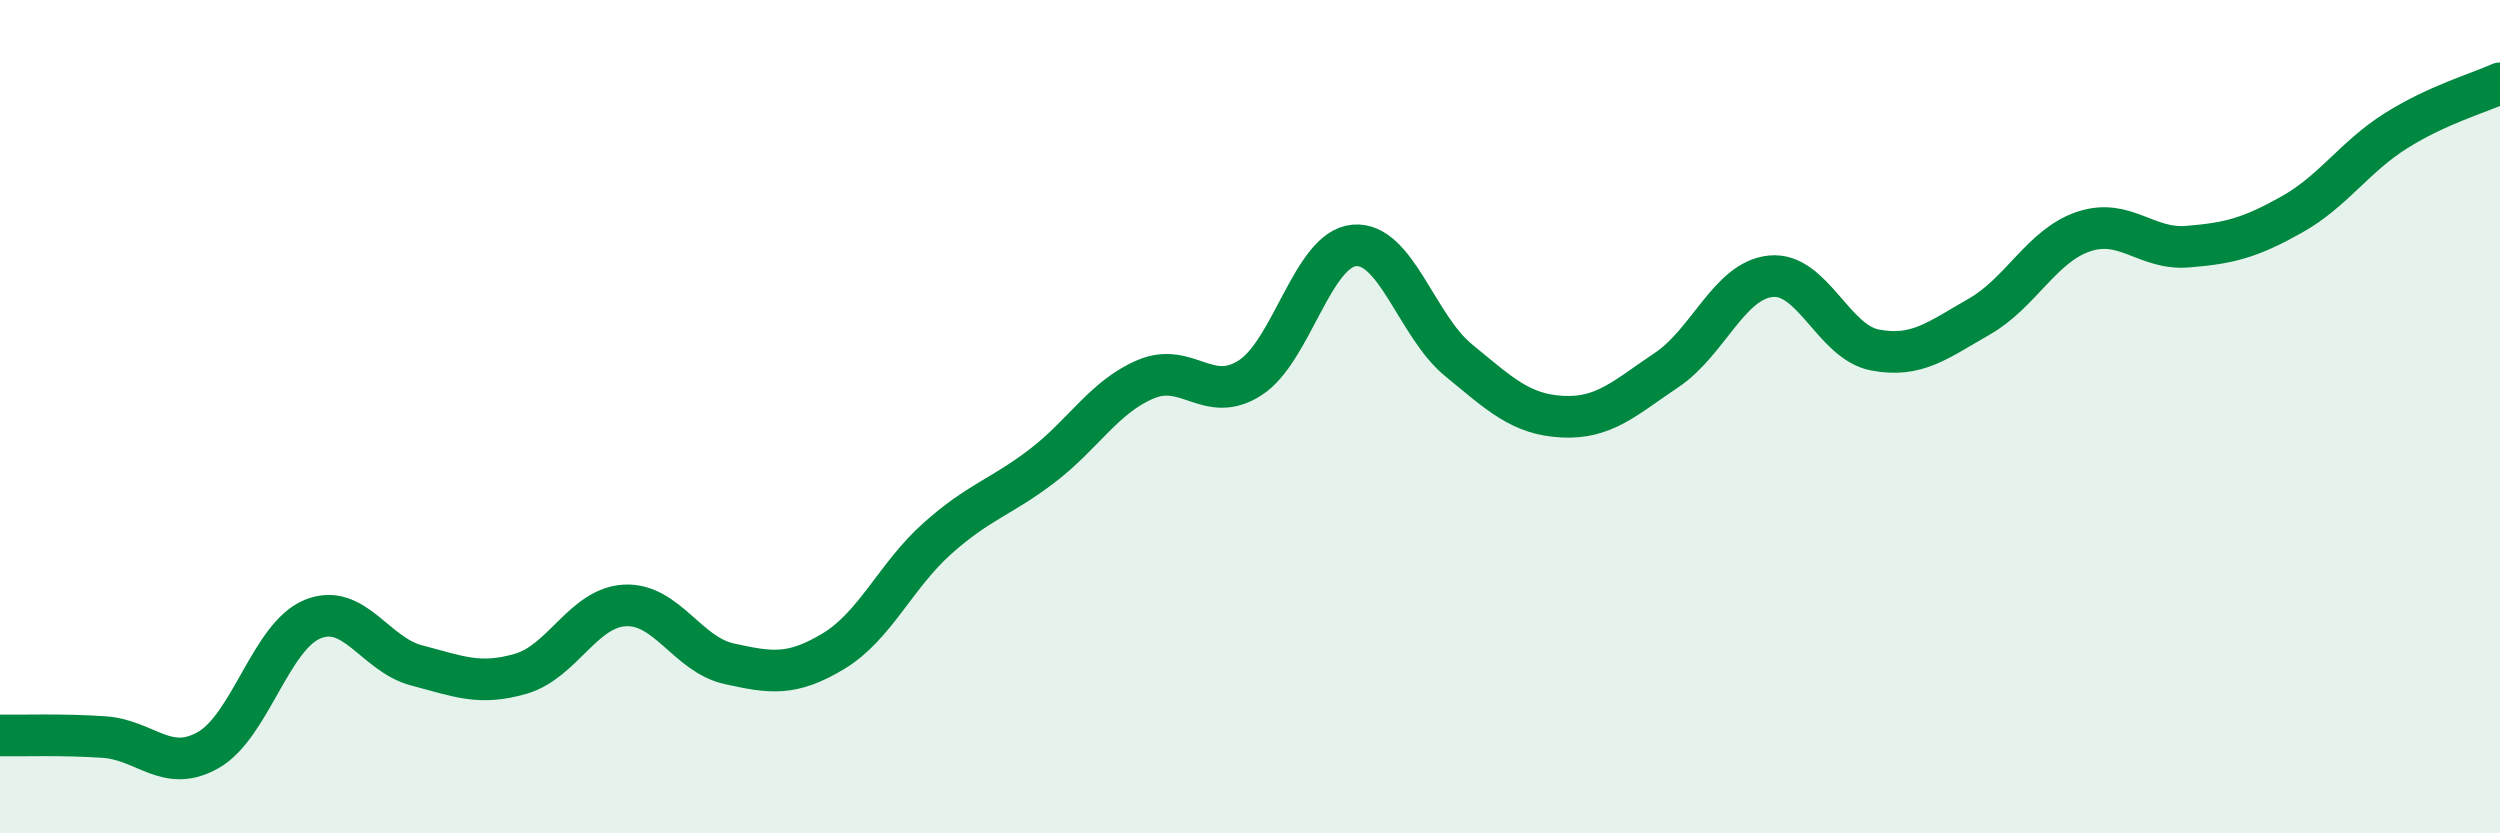
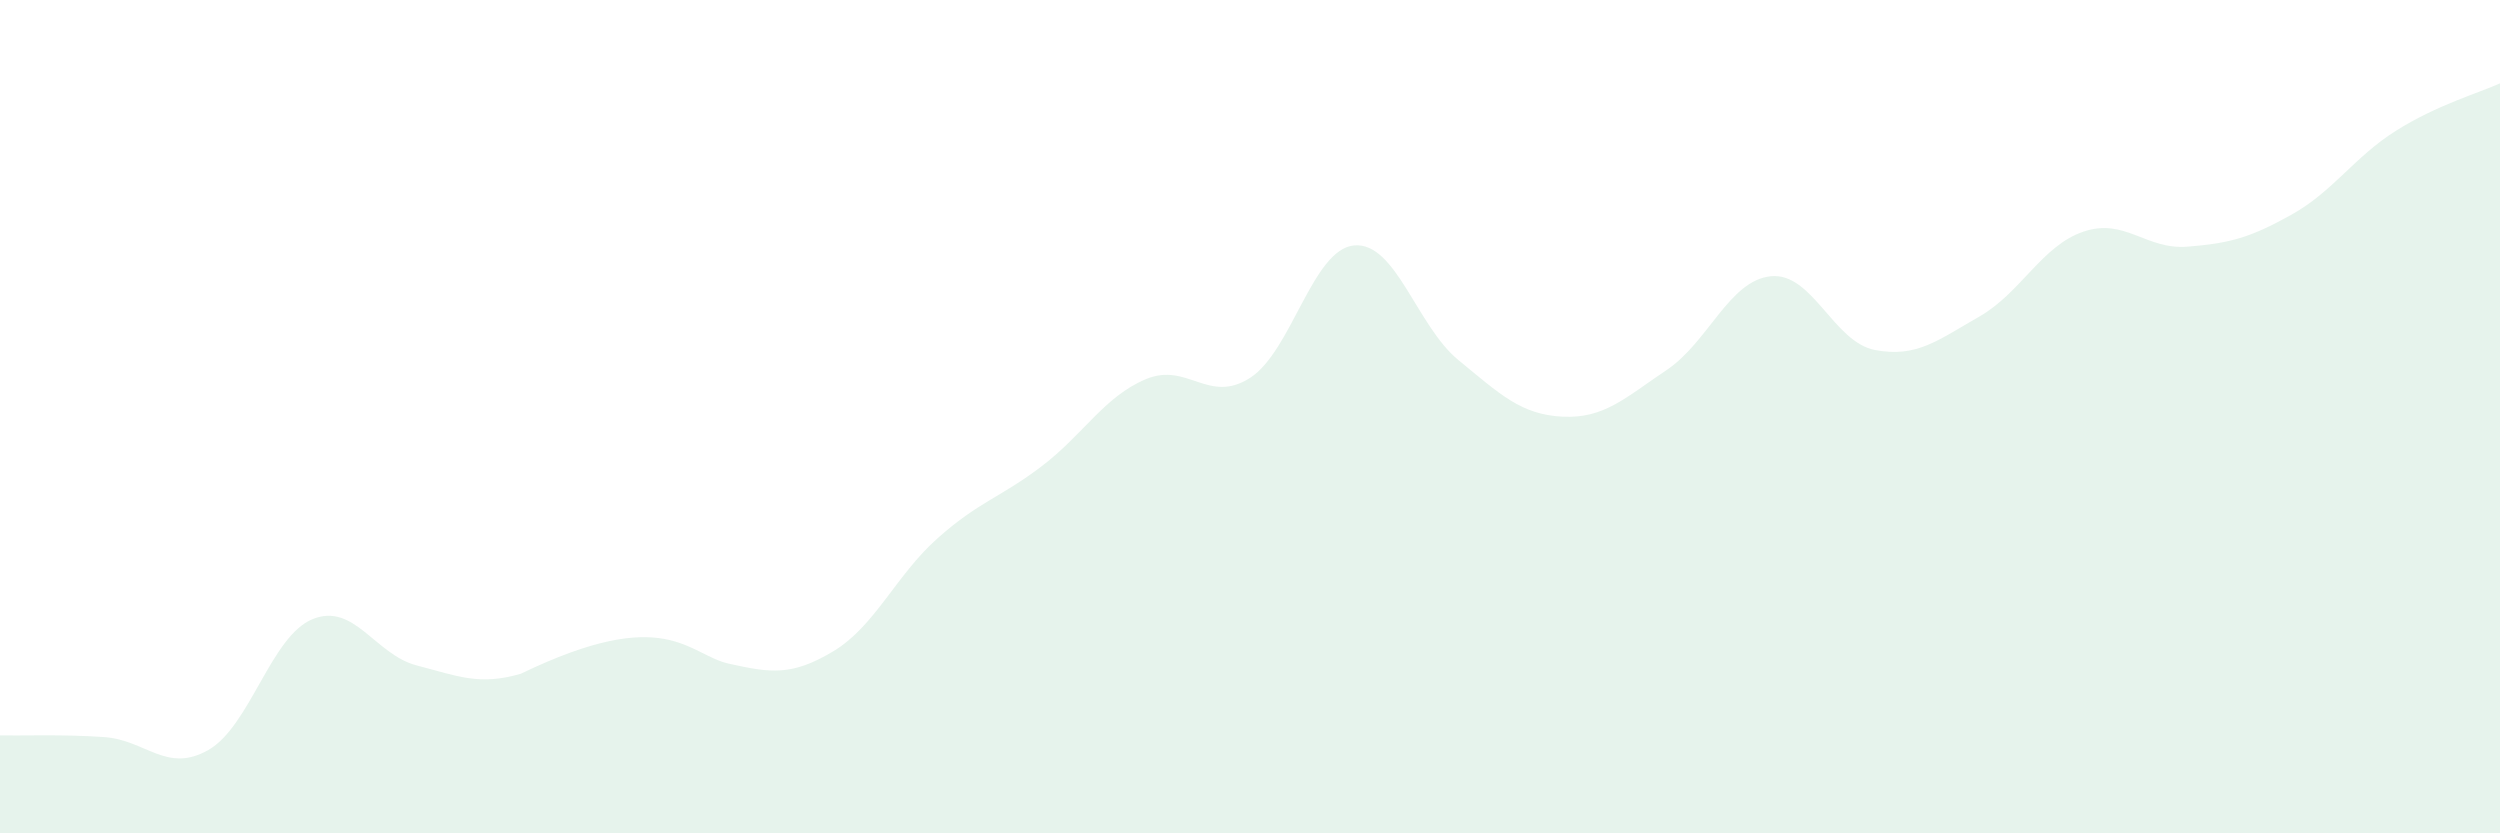
<svg xmlns="http://www.w3.org/2000/svg" width="60" height="20" viewBox="0 0 60 20">
-   <path d="M 0,17.65 C 0.5,17.66 1.5,17.62 2.5,17.69 C 3.5,17.76 4,18.57 5,18 C 6,17.43 6.5,15.27 7.5,14.86 C 8.5,14.45 9,15.71 10,15.97 C 11,16.23 11.5,16.46 12.5,16.17 C 13.5,15.88 14,14.58 15,14.53 C 16,14.48 16.5,15.71 17.5,15.93 C 18.5,16.15 19,16.23 20,15.63 C 21,15.03 21.5,13.81 22.5,12.92 C 23.5,12.03 24,11.95 25,11.19 C 26,10.43 26.5,9.52 27.5,9.1 C 28.5,8.68 29,9.71 30,9.07 C 31,8.43 31.5,5.98 32.5,5.89 C 33.5,5.8 34,7.82 35,8.64 C 36,9.46 36.5,9.95 37.5,10 C 38.5,10.05 39,9.55 40,8.88 C 41,8.21 41.5,6.73 42.5,6.63 C 43.5,6.53 44,8.21 45,8.4 C 46,8.59 46.5,8.17 47.5,7.6 C 48.5,7.03 49,5.9 50,5.56 C 51,5.22 51.5,6 52.5,5.92 C 53.5,5.84 54,5.71 55,5.15 C 56,4.59 56.5,3.77 57.5,3.14 C 58.5,2.51 59.5,2.23 60,2L60 20L0 20Z" fill="#008740" opacity="0.1" stroke-linecap="round" stroke-linejoin="round" />
-   <path d="M 0,17.65 C 0.5,17.66 1.5,17.62 2.5,17.69 C 3.5,17.76 4,18.57 5,18 C 6,17.43 6.5,15.27 7.5,14.86 C 8.5,14.45 9,15.71 10,15.97 C 11,16.23 11.5,16.46 12.5,16.17 C 13.5,15.88 14,14.58 15,14.53 C 16,14.48 16.5,15.71 17.5,15.93 C 18.5,16.15 19,16.23 20,15.63 C 21,15.03 21.5,13.81 22.5,12.92 C 23.5,12.03 24,11.95 25,11.19 C 26,10.43 26.5,9.52 27.5,9.1 C 28.5,8.68 29,9.71 30,9.07 C 31,8.43 31.5,5.98 32.5,5.89 C 33.5,5.8 34,7.82 35,8.64 C 36,9.46 36.5,9.95 37.5,10 C 38.5,10.05 39,9.55 40,8.88 C 41,8.21 41.5,6.73 42.5,6.63 C 43.5,6.53 44,8.21 45,8.4 C 46,8.59 46.5,8.17 47.5,7.6 C 48.5,7.03 49,5.9 50,5.56 C 51,5.22 51.5,6 52.5,5.92 C 53.5,5.84 54,5.71 55,5.15 C 56,4.59 56.5,3.77 57.5,3.14 C 58.5,2.51 59.5,2.23 60,2" stroke="#008740" stroke-width="1" fill="none" stroke-linecap="round" stroke-linejoin="round" />
+   <path d="M 0,17.65 C 0.5,17.66 1.5,17.62 2.5,17.69 C 3.5,17.76 4,18.57 5,18 C 6,17.43 6.5,15.27 7.5,14.86 C 8.5,14.45 9,15.71 10,15.97 C 11,16.23 11.5,16.46 12.5,16.17 C 16,14.48 16.5,15.71 17.5,15.93 C 18.5,16.15 19,16.23 20,15.63 C 21,15.03 21.5,13.81 22.5,12.92 C 23.5,12.03 24,11.95 25,11.19 C 26,10.43 26.5,9.52 27.5,9.1 C 28.5,8.68 29,9.71 30,9.07 C 31,8.43 31.5,5.98 32.5,5.89 C 33.5,5.8 34,7.82 35,8.64 C 36,9.46 36.5,9.95 37.5,10 C 38.5,10.05 39,9.55 40,8.88 C 41,8.21 41.5,6.73 42.5,6.63 C 43.5,6.53 44,8.21 45,8.4 C 46,8.59 46.5,8.17 47.5,7.6 C 48.5,7.03 49,5.9 50,5.56 C 51,5.22 51.5,6 52.5,5.92 C 53.5,5.84 54,5.71 55,5.15 C 56,4.59 56.5,3.77 57.5,3.14 C 58.5,2.51 59.5,2.23 60,2L60 20L0 20Z" fill="#008740" opacity="0.1" stroke-linecap="round" stroke-linejoin="round" />
</svg>